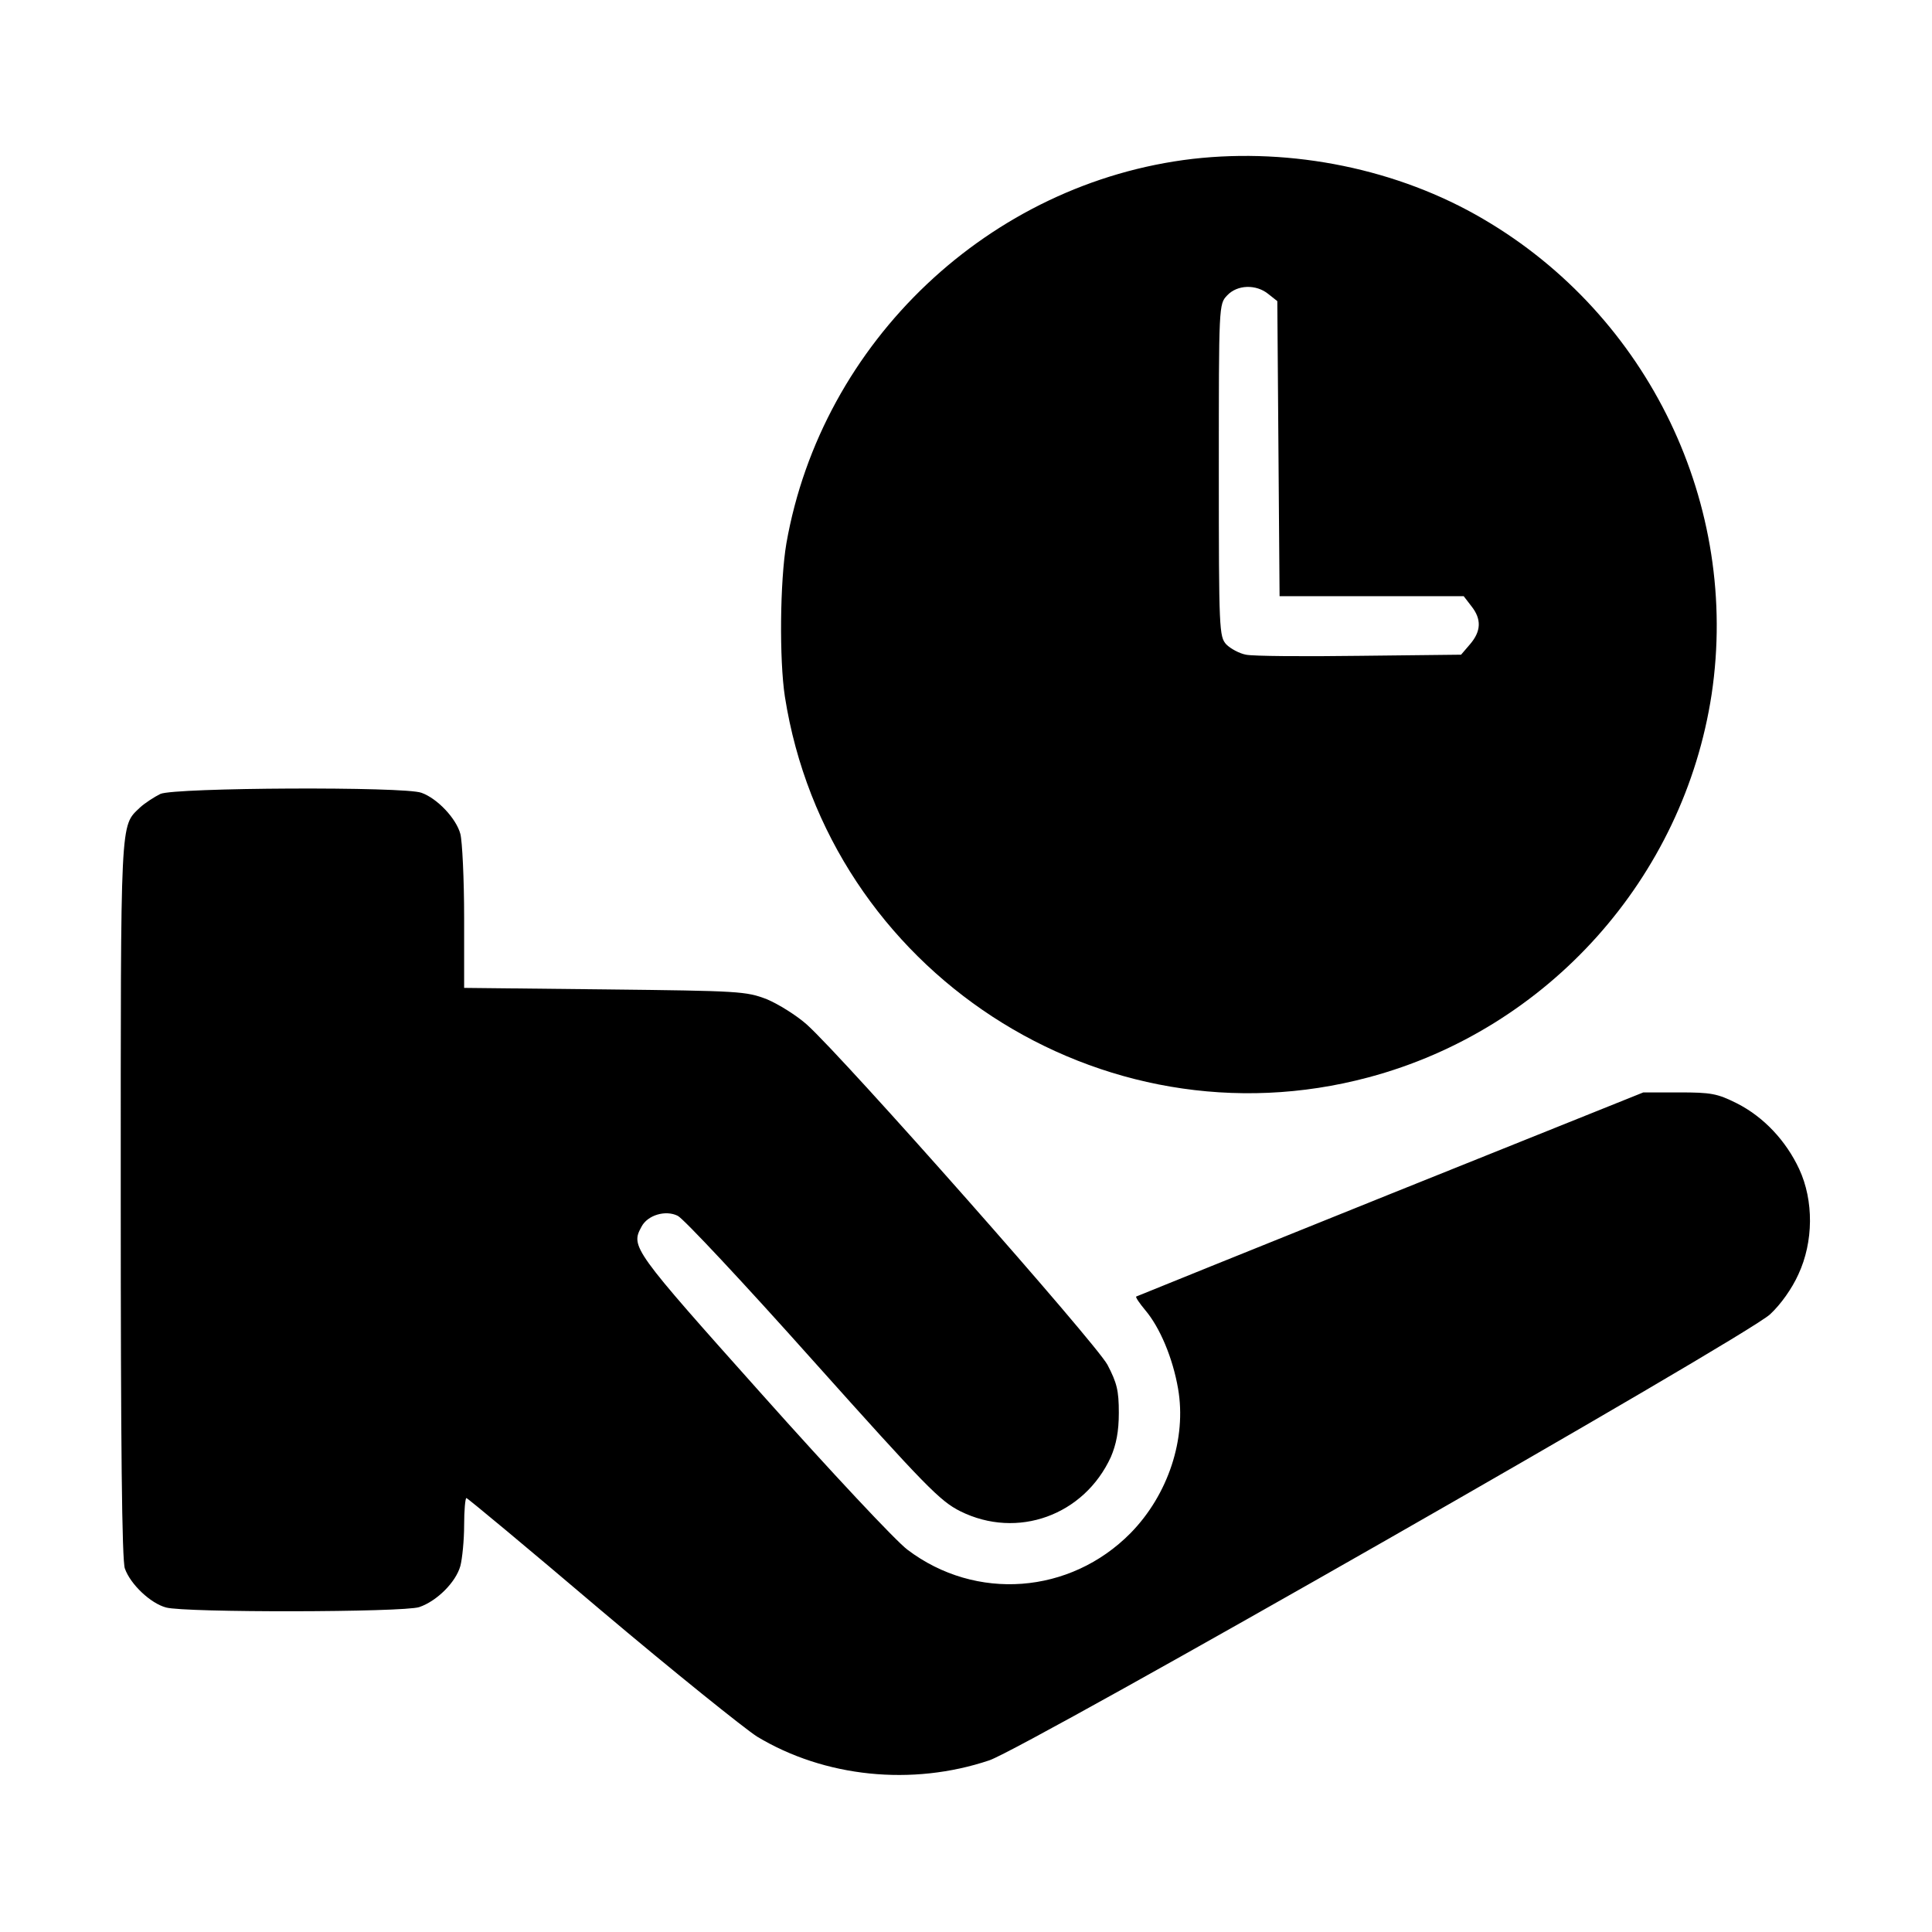
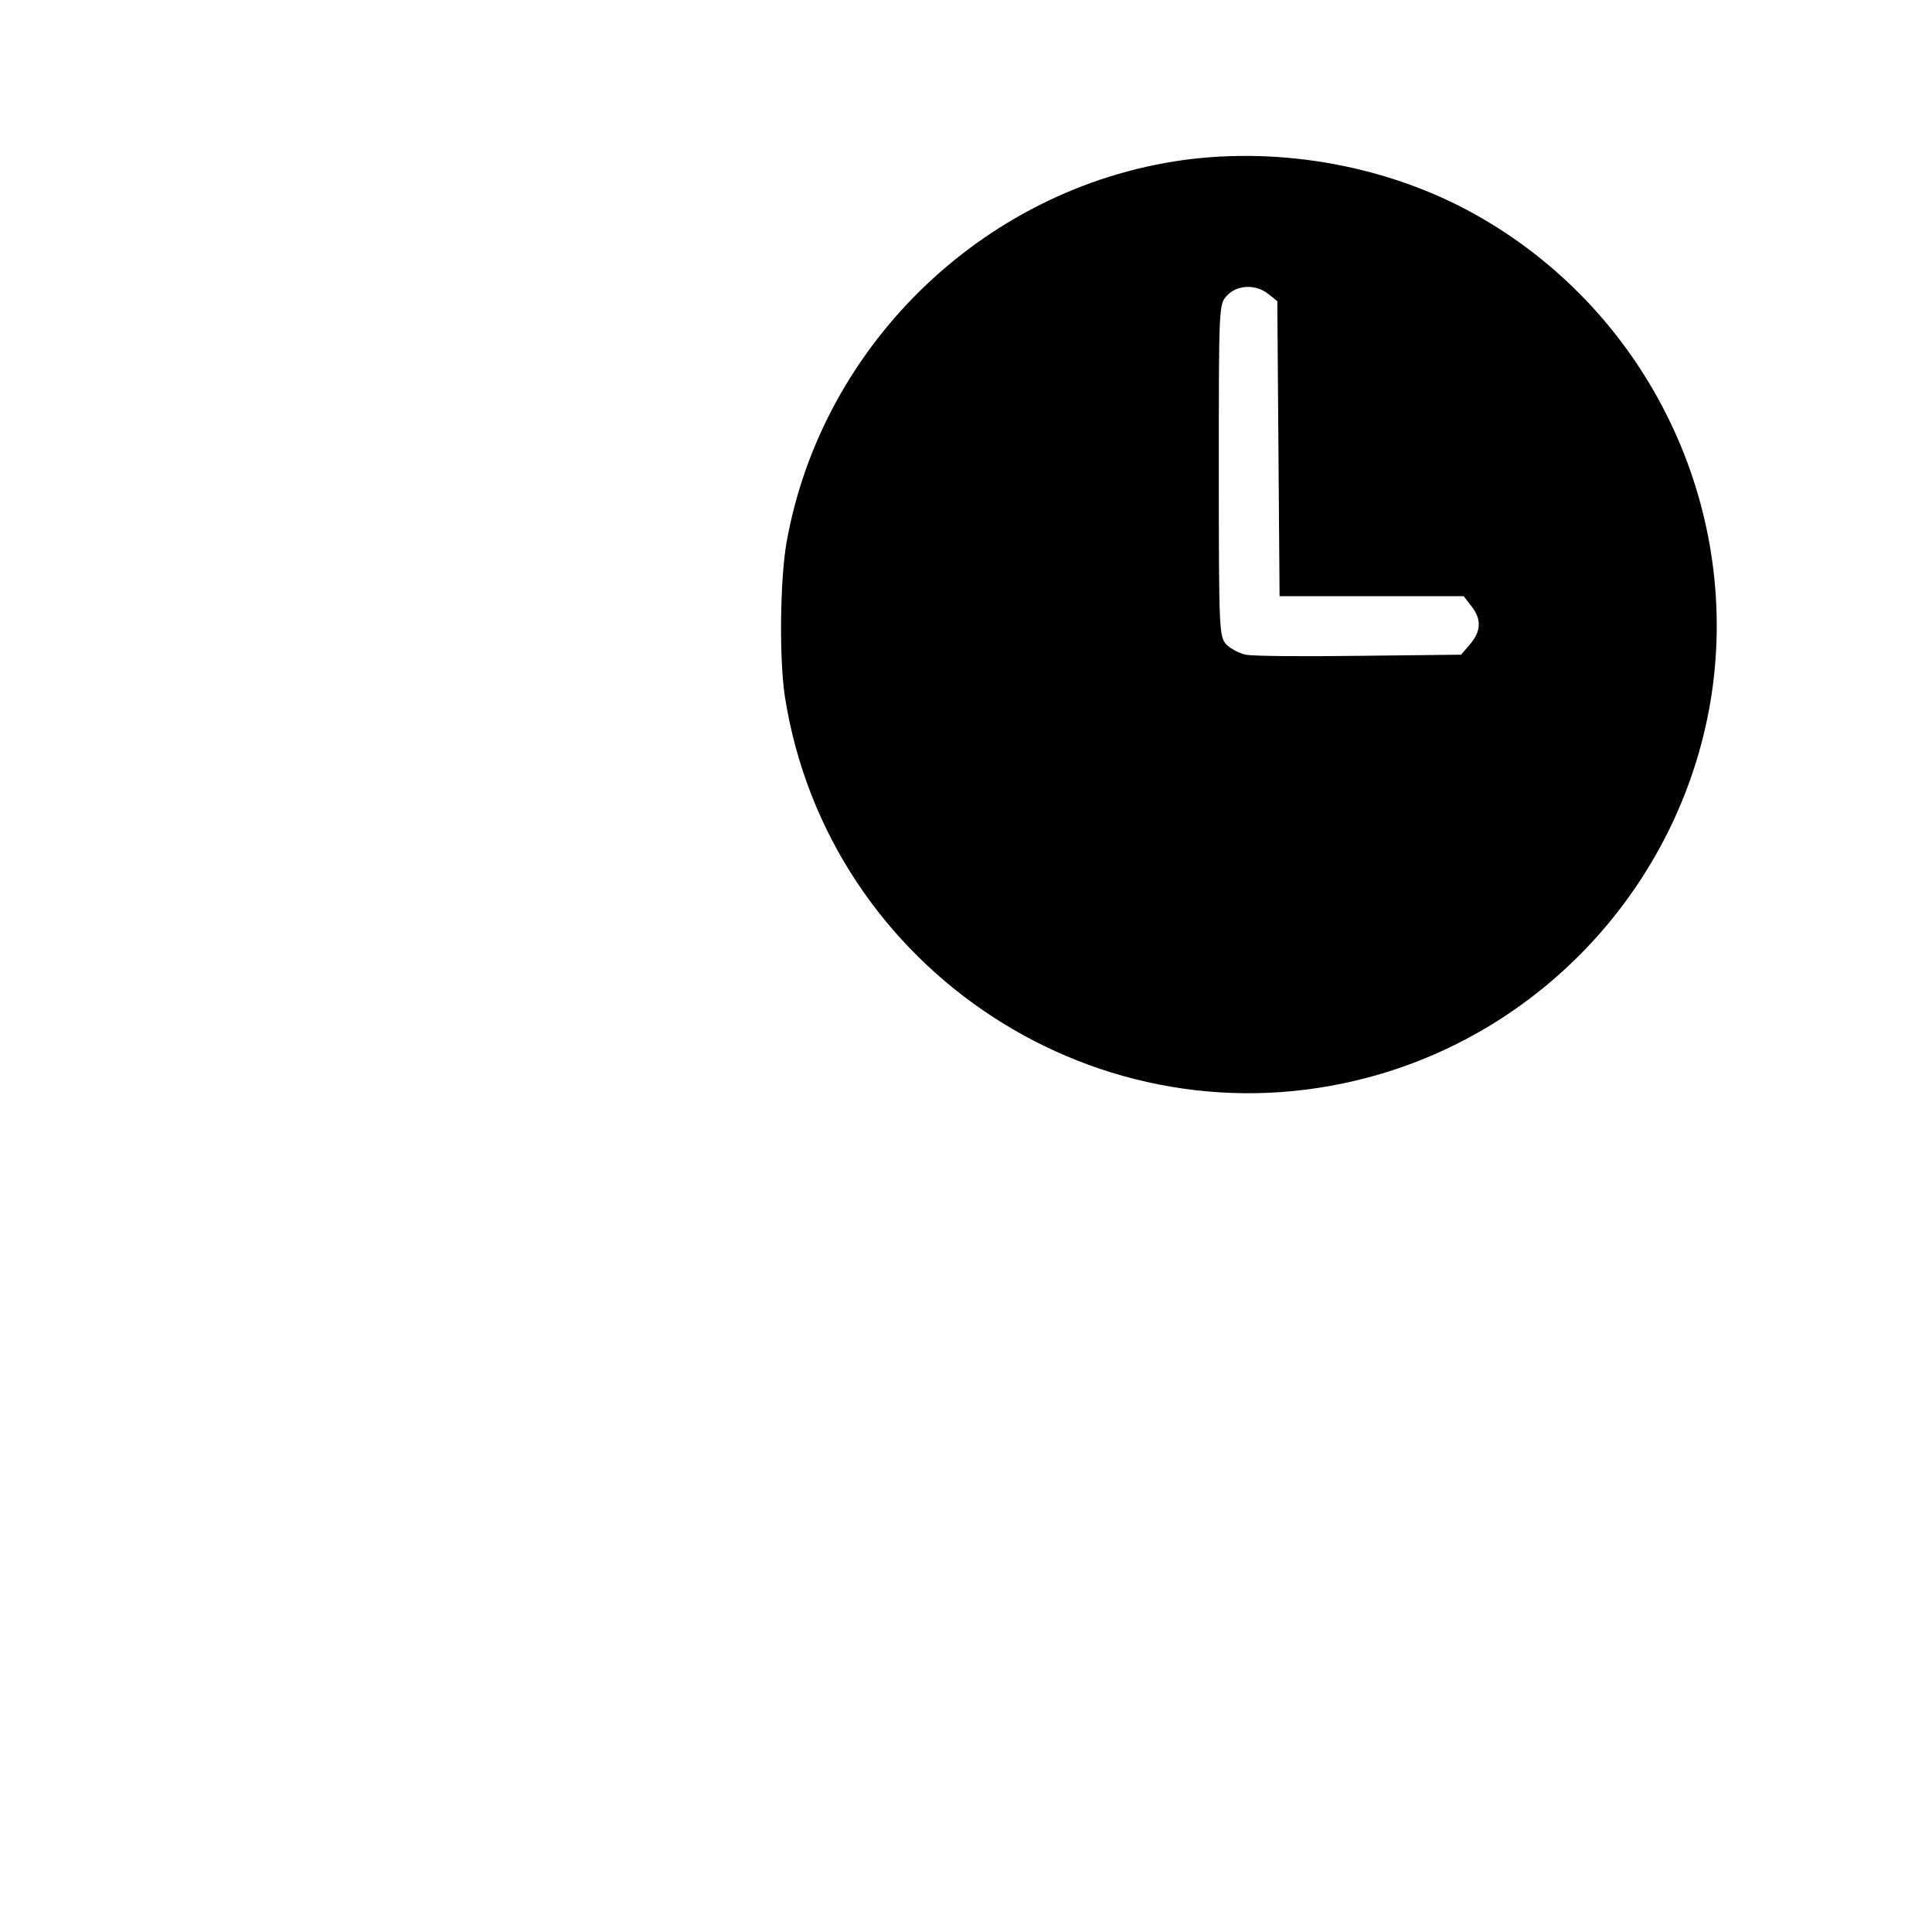
<svg xmlns="http://www.w3.org/2000/svg" version="1.0" width="512pt" height="512pt" viewBox="0 0 512 512" preserveAspectRatio="xMidYMid meet">
  <g transform="translate(0,512) scale(0.1,-0.1)" fill="#000000" stroke="none">
    <path d="M3161 4699 c-538 -63 -983 -484 -1077 -1019 -17 -100 -19 -308 -4 -406 114 -727 838 -1199 1547 -1009 476 127 835 529 909 1015 75 501 -166 1003 -606 1260 -225 132 -505 189 -769 159z m200 -358 l24 -19 3 -391 3 -391 244 0 244 0 20 -26 c28 -35 26 -67 -3 -101 l-24 -28 -269 -3 c-147 -2 -283 -1 -301 3 -17 3 -41 16 -52 27 -19 21 -20 36 -20 462 0 438 0 440 22 463 27 29 77 30 109 4z" />
-     <path d="M425 3016 c-16 -8 -41 -24 -54 -36 -53 -51 -51 -17 -51 -1039 0 -645 3 -959 11 -978 15 -42 68 -92 109 -103 50 -14 628 -13 671 1 47 16 97 66 109 109 5 19 10 68 10 108 0 39 3 72 6 72 3 0 163 -133 356 -297 193 -163 380 -313 414 -335 179 -108 411 -132 616 -63 99 34 2005 1122 2069 1182 28 26 58 68 75 106 40 86 41 195 2 279 -35 75 -94 138 -165 174 -52 26 -68 29 -153 29 l-95 0 -670 -269 c-368 -148 -672 -271 -674 -272 -2 -2 9 -18 24 -36 39 -46 73 -127 87 -208 23 -132 -26 -281 -126 -383 -160 -162 -410 -181 -591 -44 -31 23 -204 208 -385 411 -344 385 -349 392 -320 445 16 31 64 45 96 29 15 -7 176 -179 358 -383 299 -334 337 -373 391 -400 151 -75 328 -11 399 144 14 33 21 67 21 117 0 59 -5 79 -30 127 -31 58 -697 812 -797 902 -27 24 -75 54 -106 67 -55 21 -71 22 -429 26 l-373 4 0 186 c0 103 -5 203 -10 222 -11 41 -61 94 -103 109 -44 17 -654 14 -692 -3z" />
  </g>
</svg>